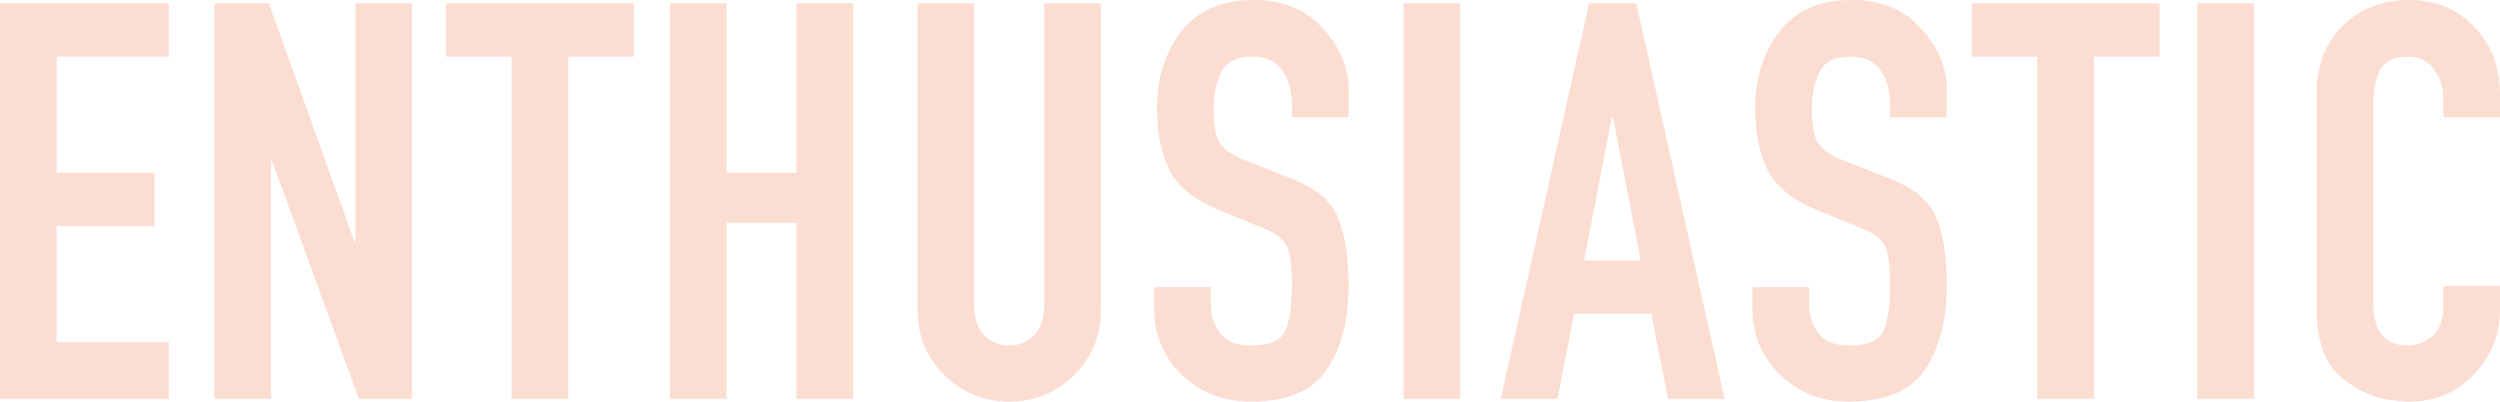
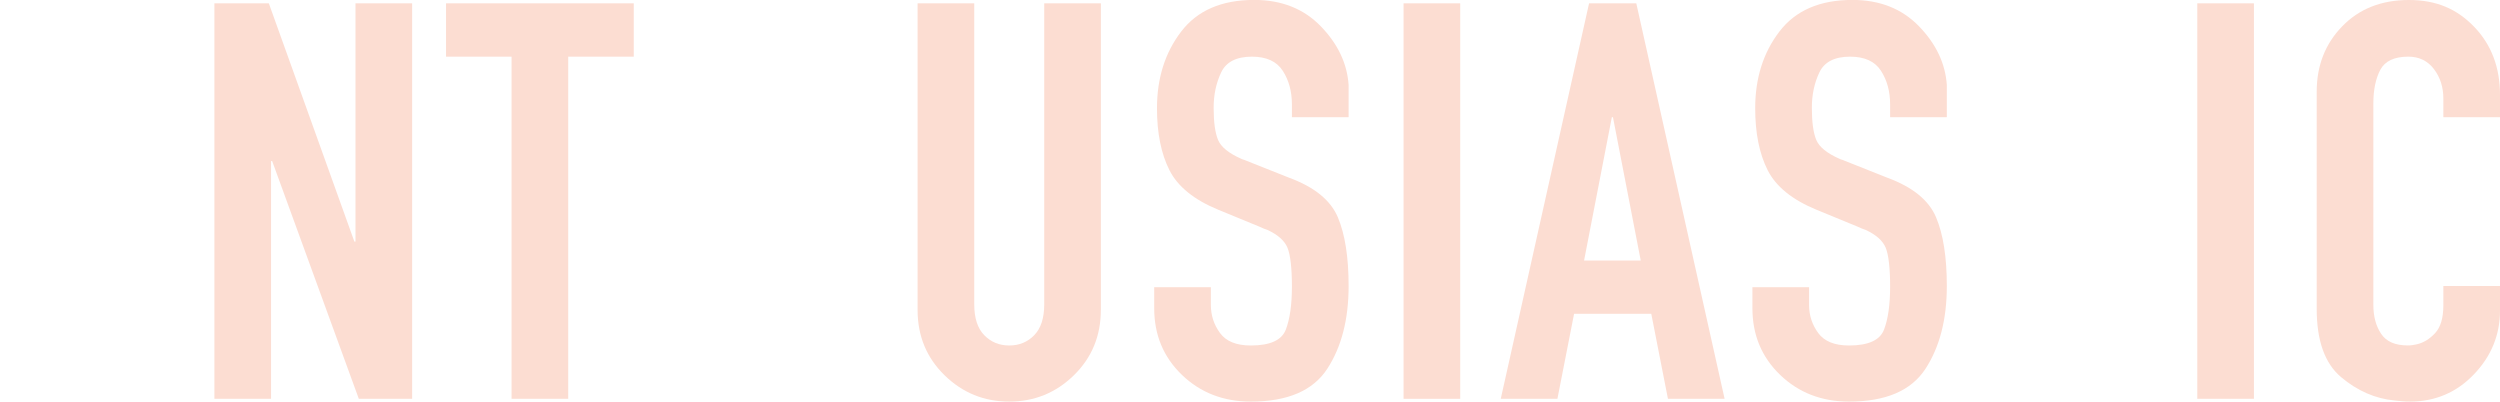
<svg xmlns="http://www.w3.org/2000/svg" id="_レイヤー_2" data-name="レイヤー 2" viewBox="0 0 585.12 93.99">
  <g id="_レイヤー_1-2" data-name="レイヤー 1">
    <g>
-       <path d="M0,.78H39.52V13.26H13.26v27.17h22.88v12.48H13.26v27.17h26.26v13.26H0V.78Z" fill="#fcddd2" />
      <path d="M50.18,.78h12.74l20.02,55.77h.26V.78h13.26V93.34h-12.48l-20.28-55.64h-.26v55.64h-13.26V.78Z" fill="#fcddd2" />
      <path d="M119.73,13.26h-15.34V.78h43.94V13.26h-15.34V93.34h-13.26V13.26Z" fill="#fcddd2" />
-       <path d="M156.78,.78h13.26V40.43h16.38V.78h13.26V93.34h-13.26V52.13h-16.38v41.21h-13.26V.78Z" fill="#fcddd2" />
      <path d="M257.65,72.54c0,6.07-2.1,11.16-6.3,15.28-4.21,4.12-9.25,6.17-15.14,6.17s-10.94-2.06-15.15-6.17c-4.21-4.12-6.3-9.21-6.3-15.28V.78h13.26V71.24c0,3.21,.78,5.61,2.34,7.21,1.56,1.6,3.51,2.41,5.85,2.41s4.29-.8,5.85-2.41c1.56-1.6,2.34-4.01,2.34-7.21V.78h13.26V72.54Z" fill="#fcddd2" />
      <path d="M315.63,27.43h-13.26v-2.99c0-3.03-.71-5.66-2.14-7.87-1.43-2.21-3.83-3.31-7.22-3.31-3.64,0-6.04,1.23-7.21,3.71-1.17,2.47-1.75,5.22-1.75,8.25,0,3.38,.35,5.89,1.04,7.54,.69,1.65,2.51,3.12,5.46,4.42,.17,.09,.35,.15,.52,.19,.17,.04,.34,.11,.52,.2l10.14,4.03c5.89,2.17,9.68,5.24,11.38,9.23,1.69,3.99,2.53,9.36,2.53,16.12,0,7.8-1.67,14.26-5,19.37-3.34,5.11-9.29,7.67-17.88,7.67-6.41,0-11.79-2.08-16.12-6.24-4.33-4.16-6.5-9.36-6.5-15.6v-4.94h13.26v4.16c0,2.43,.71,4.62,2.14,6.57,1.43,1.95,3.83,2.92,7.21,2.92,4.51,0,7.24-1.24,8.19-3.71,.95-2.47,1.43-5.83,1.43-10.08s-.35-7.45-1.04-9.1c-.69-1.65-2.25-3.03-4.68-4.16-.26-.09-.56-.2-.91-.33-.35-.13-.69-.28-1.04-.46l-9.49-3.9c-5.72-2.34-9.55-5.44-11.5-9.29-1.95-3.86-2.92-8.69-2.92-14.5,0-7.02,1.88-13,5.66-17.94,3.77-4.94,9.47-7.41,17.09-7.41,6.41,0,11.61,2.06,15.6,6.18,3.99,4.12,6.15,8.69,6.5,13.71v7.54Z" fill="#fcddd2" />
      <path d="M328.5,.78h13.26V93.34h-13.26V.78Z" fill="#fcddd2" />
      <path d="M371.92,.78h11.05l20.67,92.56h-13.26l-3.9-19.89h-18.07l-3.9,19.89h-13.26L371.92,.78Zm5.59,26.65h-.26l-6.5,33.54h13.26l-6.5-33.54Z" fill="#fcddd2" />
      <path d="M455.64,27.43h-13.26v-2.99c0-3.03-.71-5.66-2.14-7.87-1.43-2.21-3.83-3.31-7.22-3.31-3.64,0-6.04,1.23-7.21,3.71-1.17,2.47-1.75,5.22-1.75,8.25,0,3.38,.35,5.89,1.04,7.54,.69,1.65,2.51,3.12,5.46,4.42,.17,.09,.35,.15,.52,.19,.17,.04,.34,.11,.52,.2l10.14,4.03c5.89,2.17,9.68,5.24,11.38,9.23,1.69,3.99,2.53,9.36,2.53,16.12,0,7.8-1.67,14.26-5,19.37-3.34,5.11-9.29,7.67-17.88,7.67-6.41,0-11.79-2.08-16.12-6.24-4.33-4.16-6.5-9.36-6.5-15.6v-4.94h13.26v4.16c0,2.43,.71,4.62,2.14,6.57,1.43,1.95,3.83,2.92,7.21,2.92,4.51,0,7.24-1.24,8.19-3.71,.95-2.47,1.43-5.83,1.43-10.08s-.35-7.45-1.04-9.1c-.69-1.65-2.25-3.03-4.68-4.16-.26-.09-.56-.2-.91-.33-.35-.13-.69-.28-1.04-.46l-9.49-3.9c-5.72-2.34-9.55-5.44-11.5-9.29-1.95-3.86-2.92-8.69-2.92-14.5,0-7.02,1.88-13,5.66-17.94,3.77-4.94,9.47-7.41,17.09-7.41,6.41,0,11.61,2.06,15.6,6.18,3.99,4.12,6.15,8.69,6.5,13.71v7.54Z" fill="#fcddd2" />
-       <path d="M476.83,13.26h-15.34V.78h43.94V13.26h-15.34V93.34h-13.26V13.26Z" fill="#fcddd2" />
      <path d="M514.27,.78h13.26V93.34h-13.26V.78Z" fill="#fcddd2" />
      <path d="M585.12,72.67c0,5.72-2.04,10.71-6.11,14.95-4.07,4.25-9.06,6.37-14.95,6.37-.61,0-1.21-.02-1.82-.07-.61-.04-1.21-.11-1.82-.19-4.51-.43-8.67-2.25-12.48-5.45-3.81-3.2-5.72-8.52-5.72-15.96V21.45c0-6.1,1.99-11.2,5.98-15.3,3.99-4.1,9.18-6.15,15.6-6.15s11.25,2.09,15.28,6.28c4.03,4.18,6.04,9.5,6.04,15.95v5.2h-13.26v-4.42c0-2.63-.74-4.92-2.21-6.85-1.47-1.93-3.47-2.9-5.98-2.9-3.29,0-5.48,1.03-6.57,3.09-1.08,2.06-1.62,4.67-1.62,7.83v47.21c0,2.68,.61,4.93,1.82,6.74,1.21,1.82,3.29,2.72,6.24,2.72,.34,0,.69-.02,1.04-.07,.34-.04,.69-.11,1.04-.19,1.56-.35,2.99-1.21,4.29-2.6,1.3-1.38,1.95-3.55,1.95-6.5v-4.55h13.26v5.72Z" fill="#fcddd2" />
    </g>
  </g>
</svg>